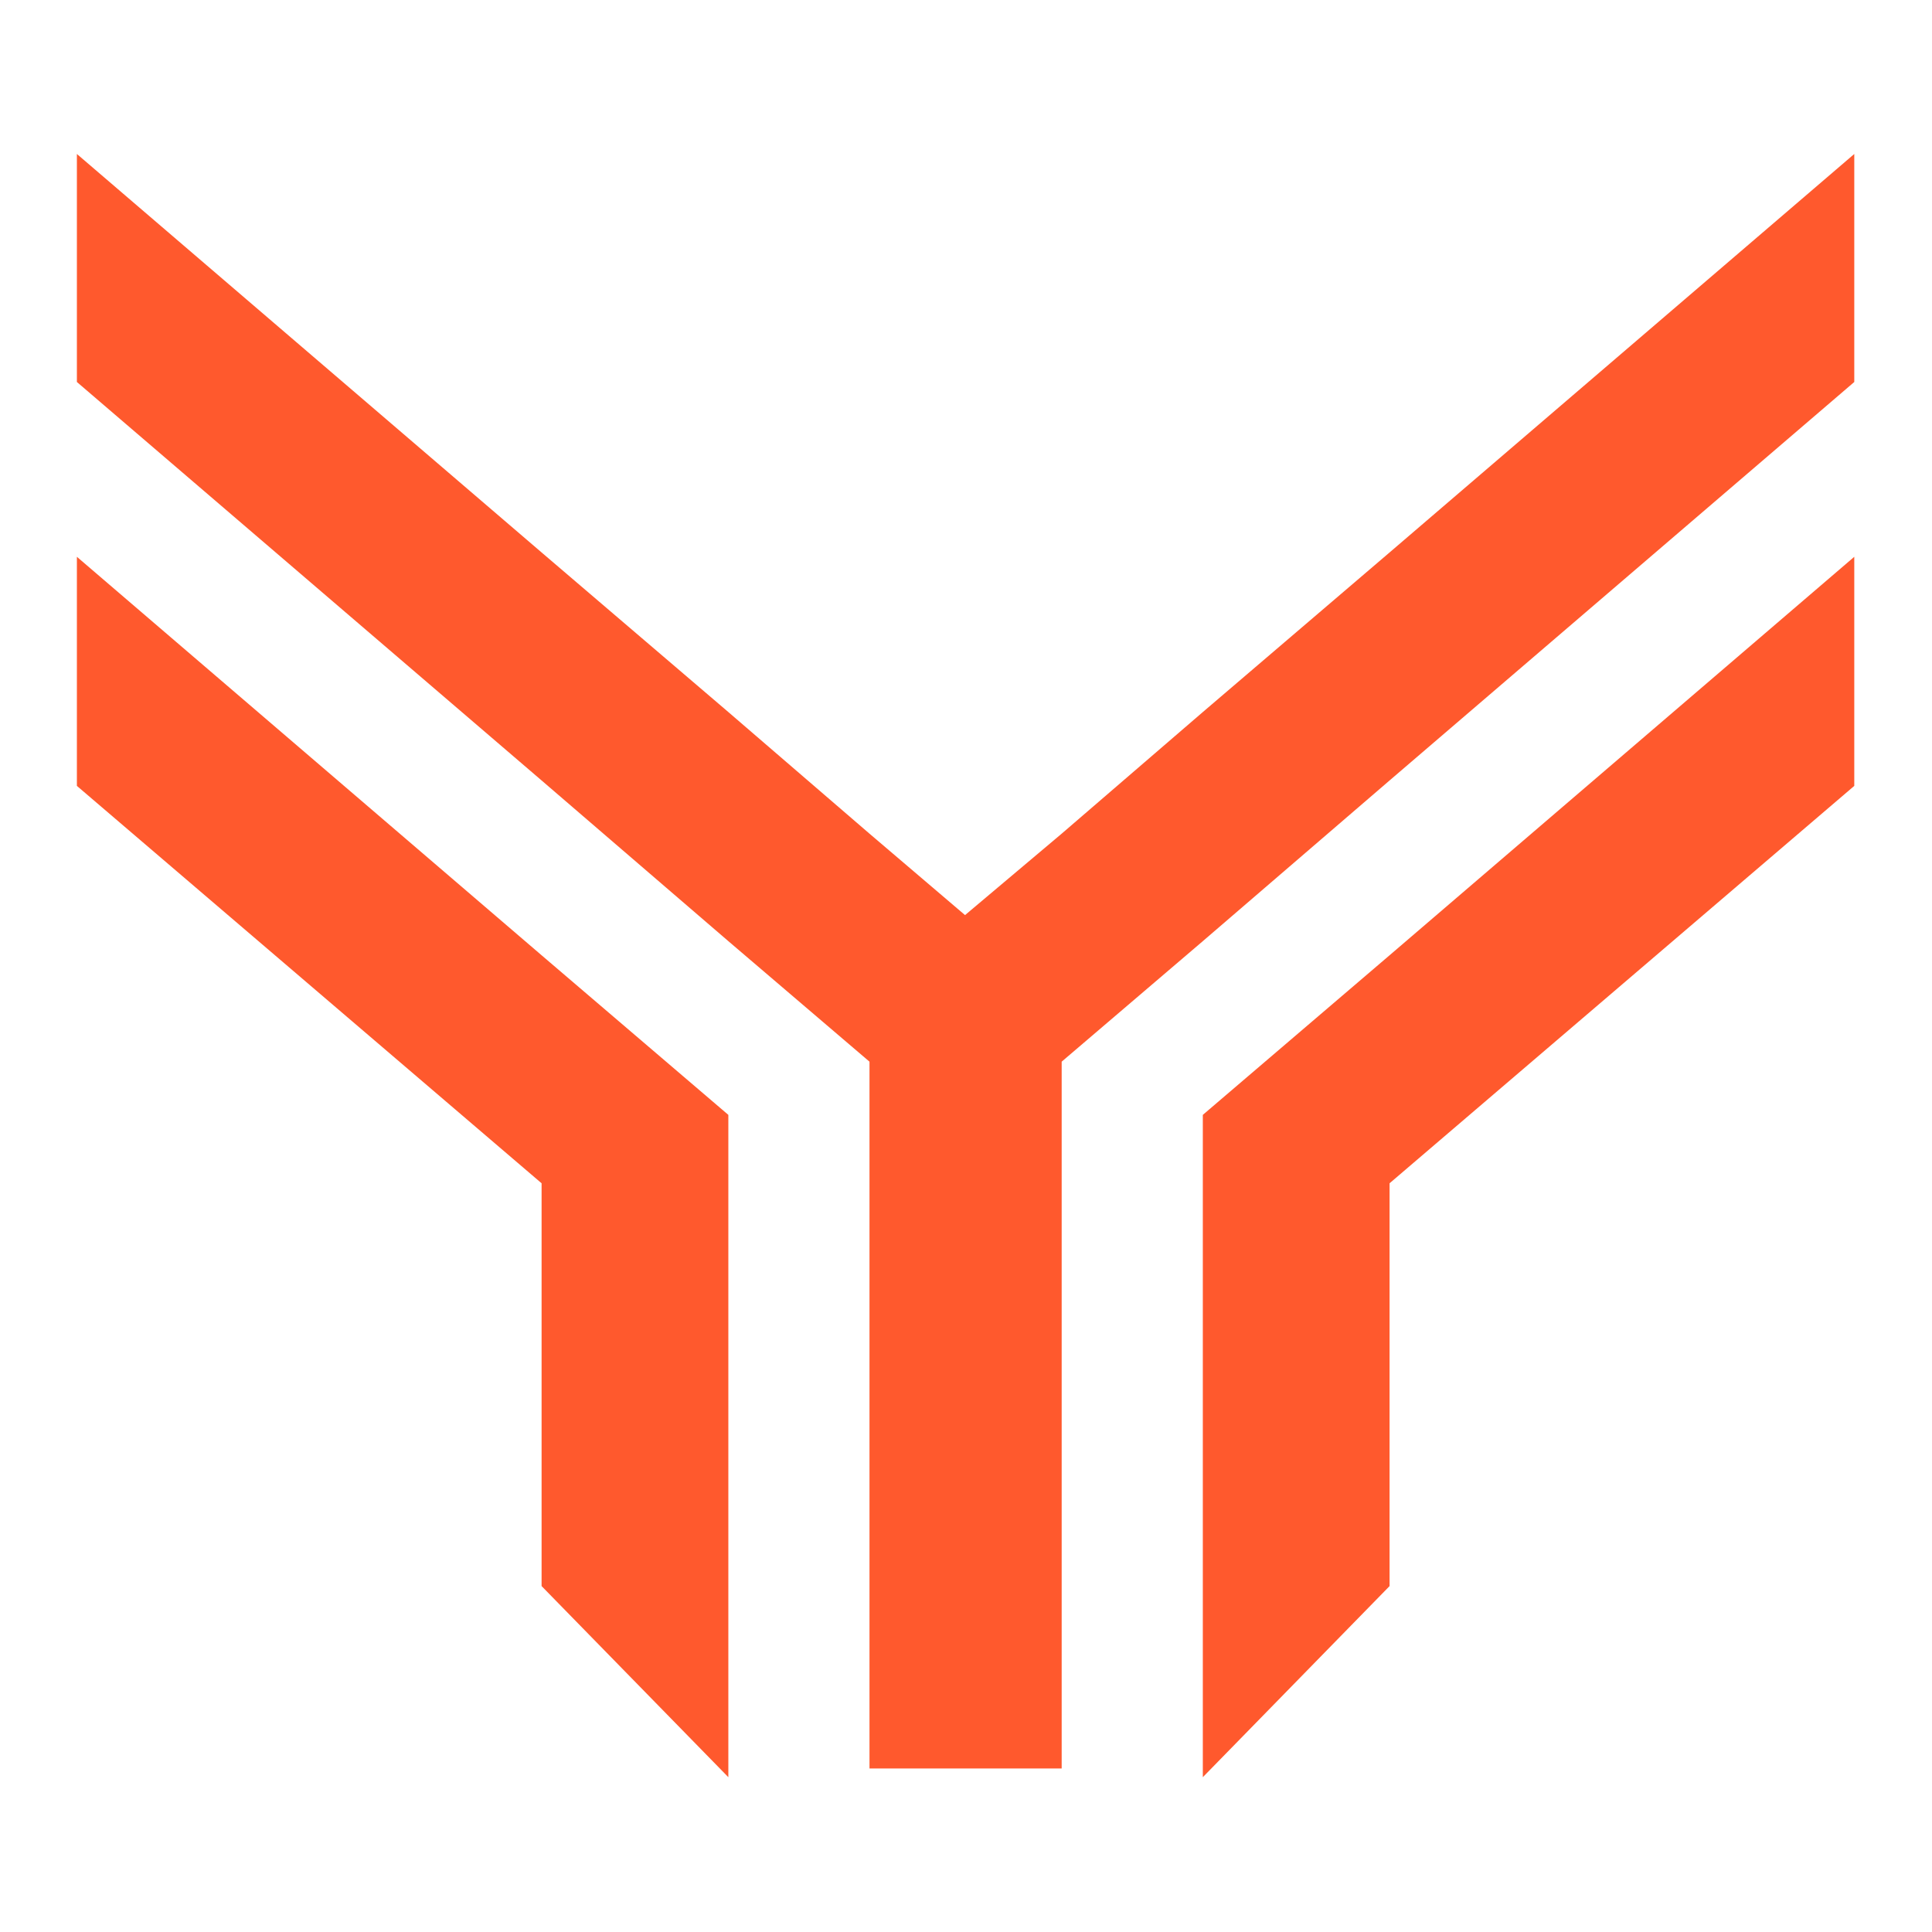
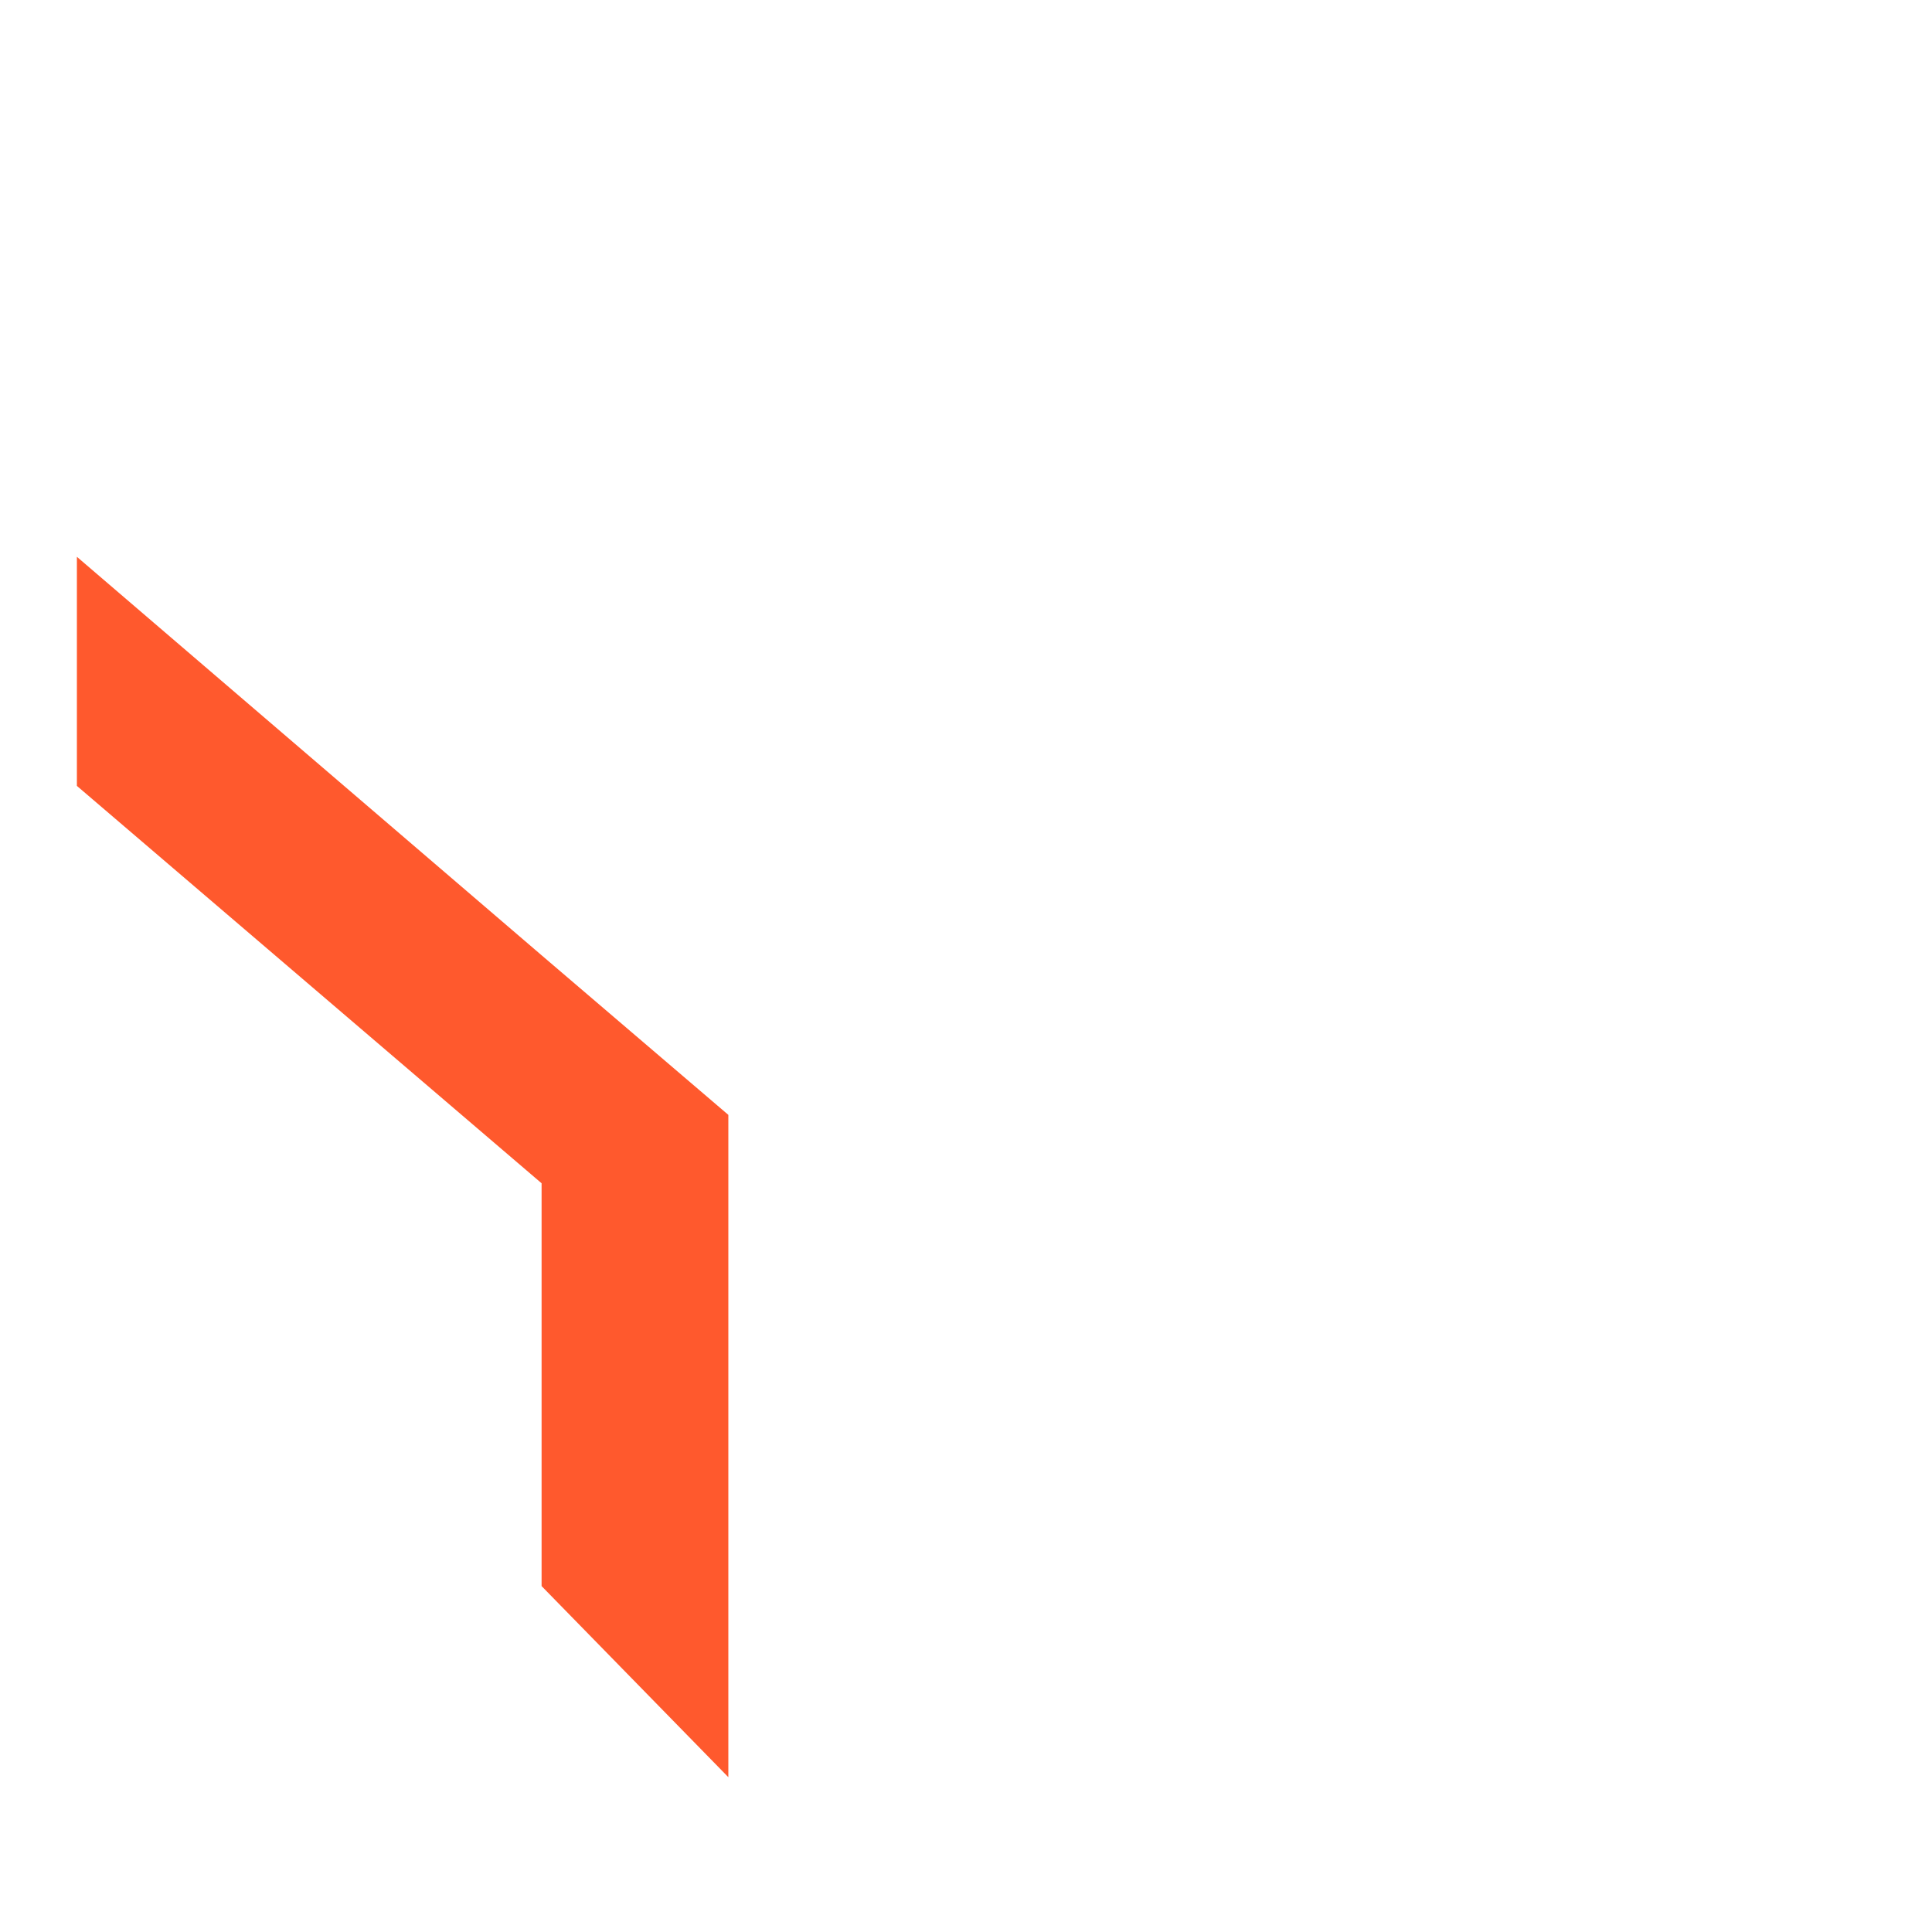
<svg xmlns="http://www.w3.org/2000/svg" width="1305" height="1305" viewBox="0 0 1305 1305" fill="none">
  <path d="M491.97 753.06V1200.43L365.827 1071.35V799.264L51.934 530.842V376.095L365.827 645.251L491.97 753.06Z" fill="#FF592D" />
-   <path d="M938.608 373.162L812.464 480.971L717.123 563.111L651.85 618.116L587.312 563.111L491.97 480.971L365.827 373.162L51.934 104.006V258.019L365.827 527.175L491.97 635.717L587.312 717.124V1194.56H717.123V717.124L812.464 635.717L938.608 527.175L1252.5 258.019V104.006L938.608 373.162Z" fill="#FF592D" />
-   <path d="M812.464 753.06V1200.43L938.608 1071.35V799.264L1252.5 530.842V376.095L938.608 645.251L812.464 753.06Z" fill="#FF592D" />
</svg>